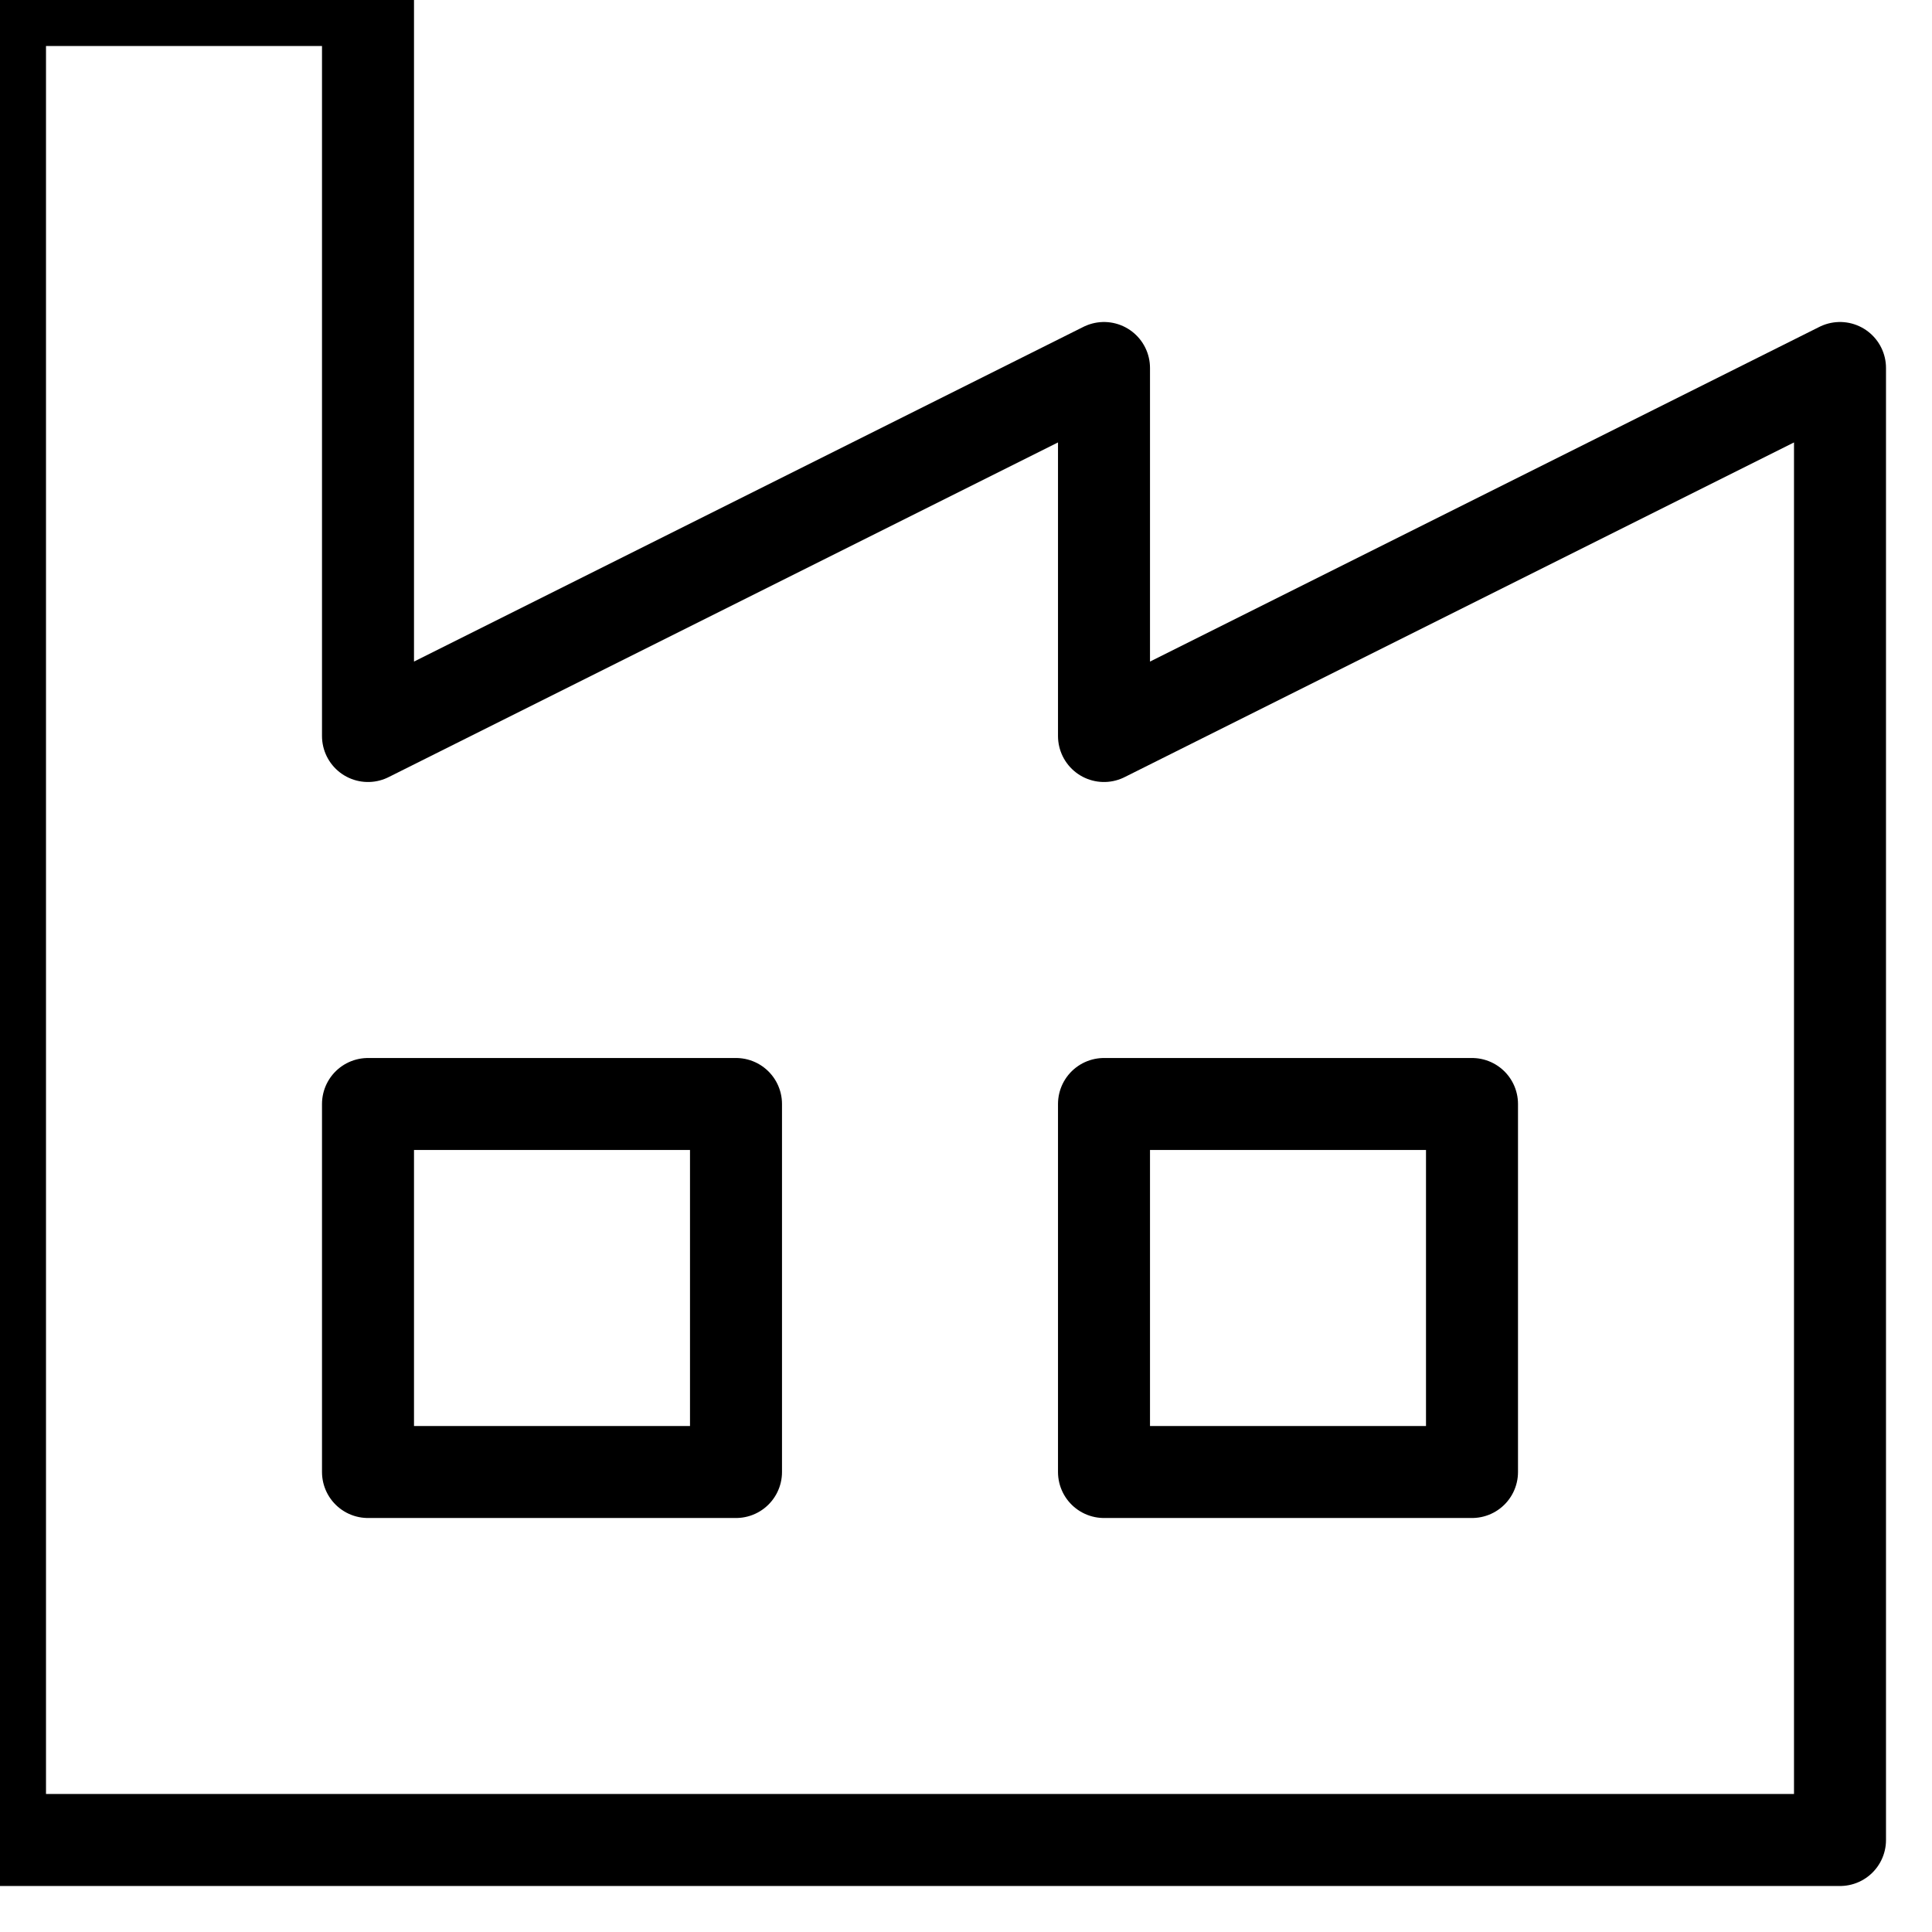
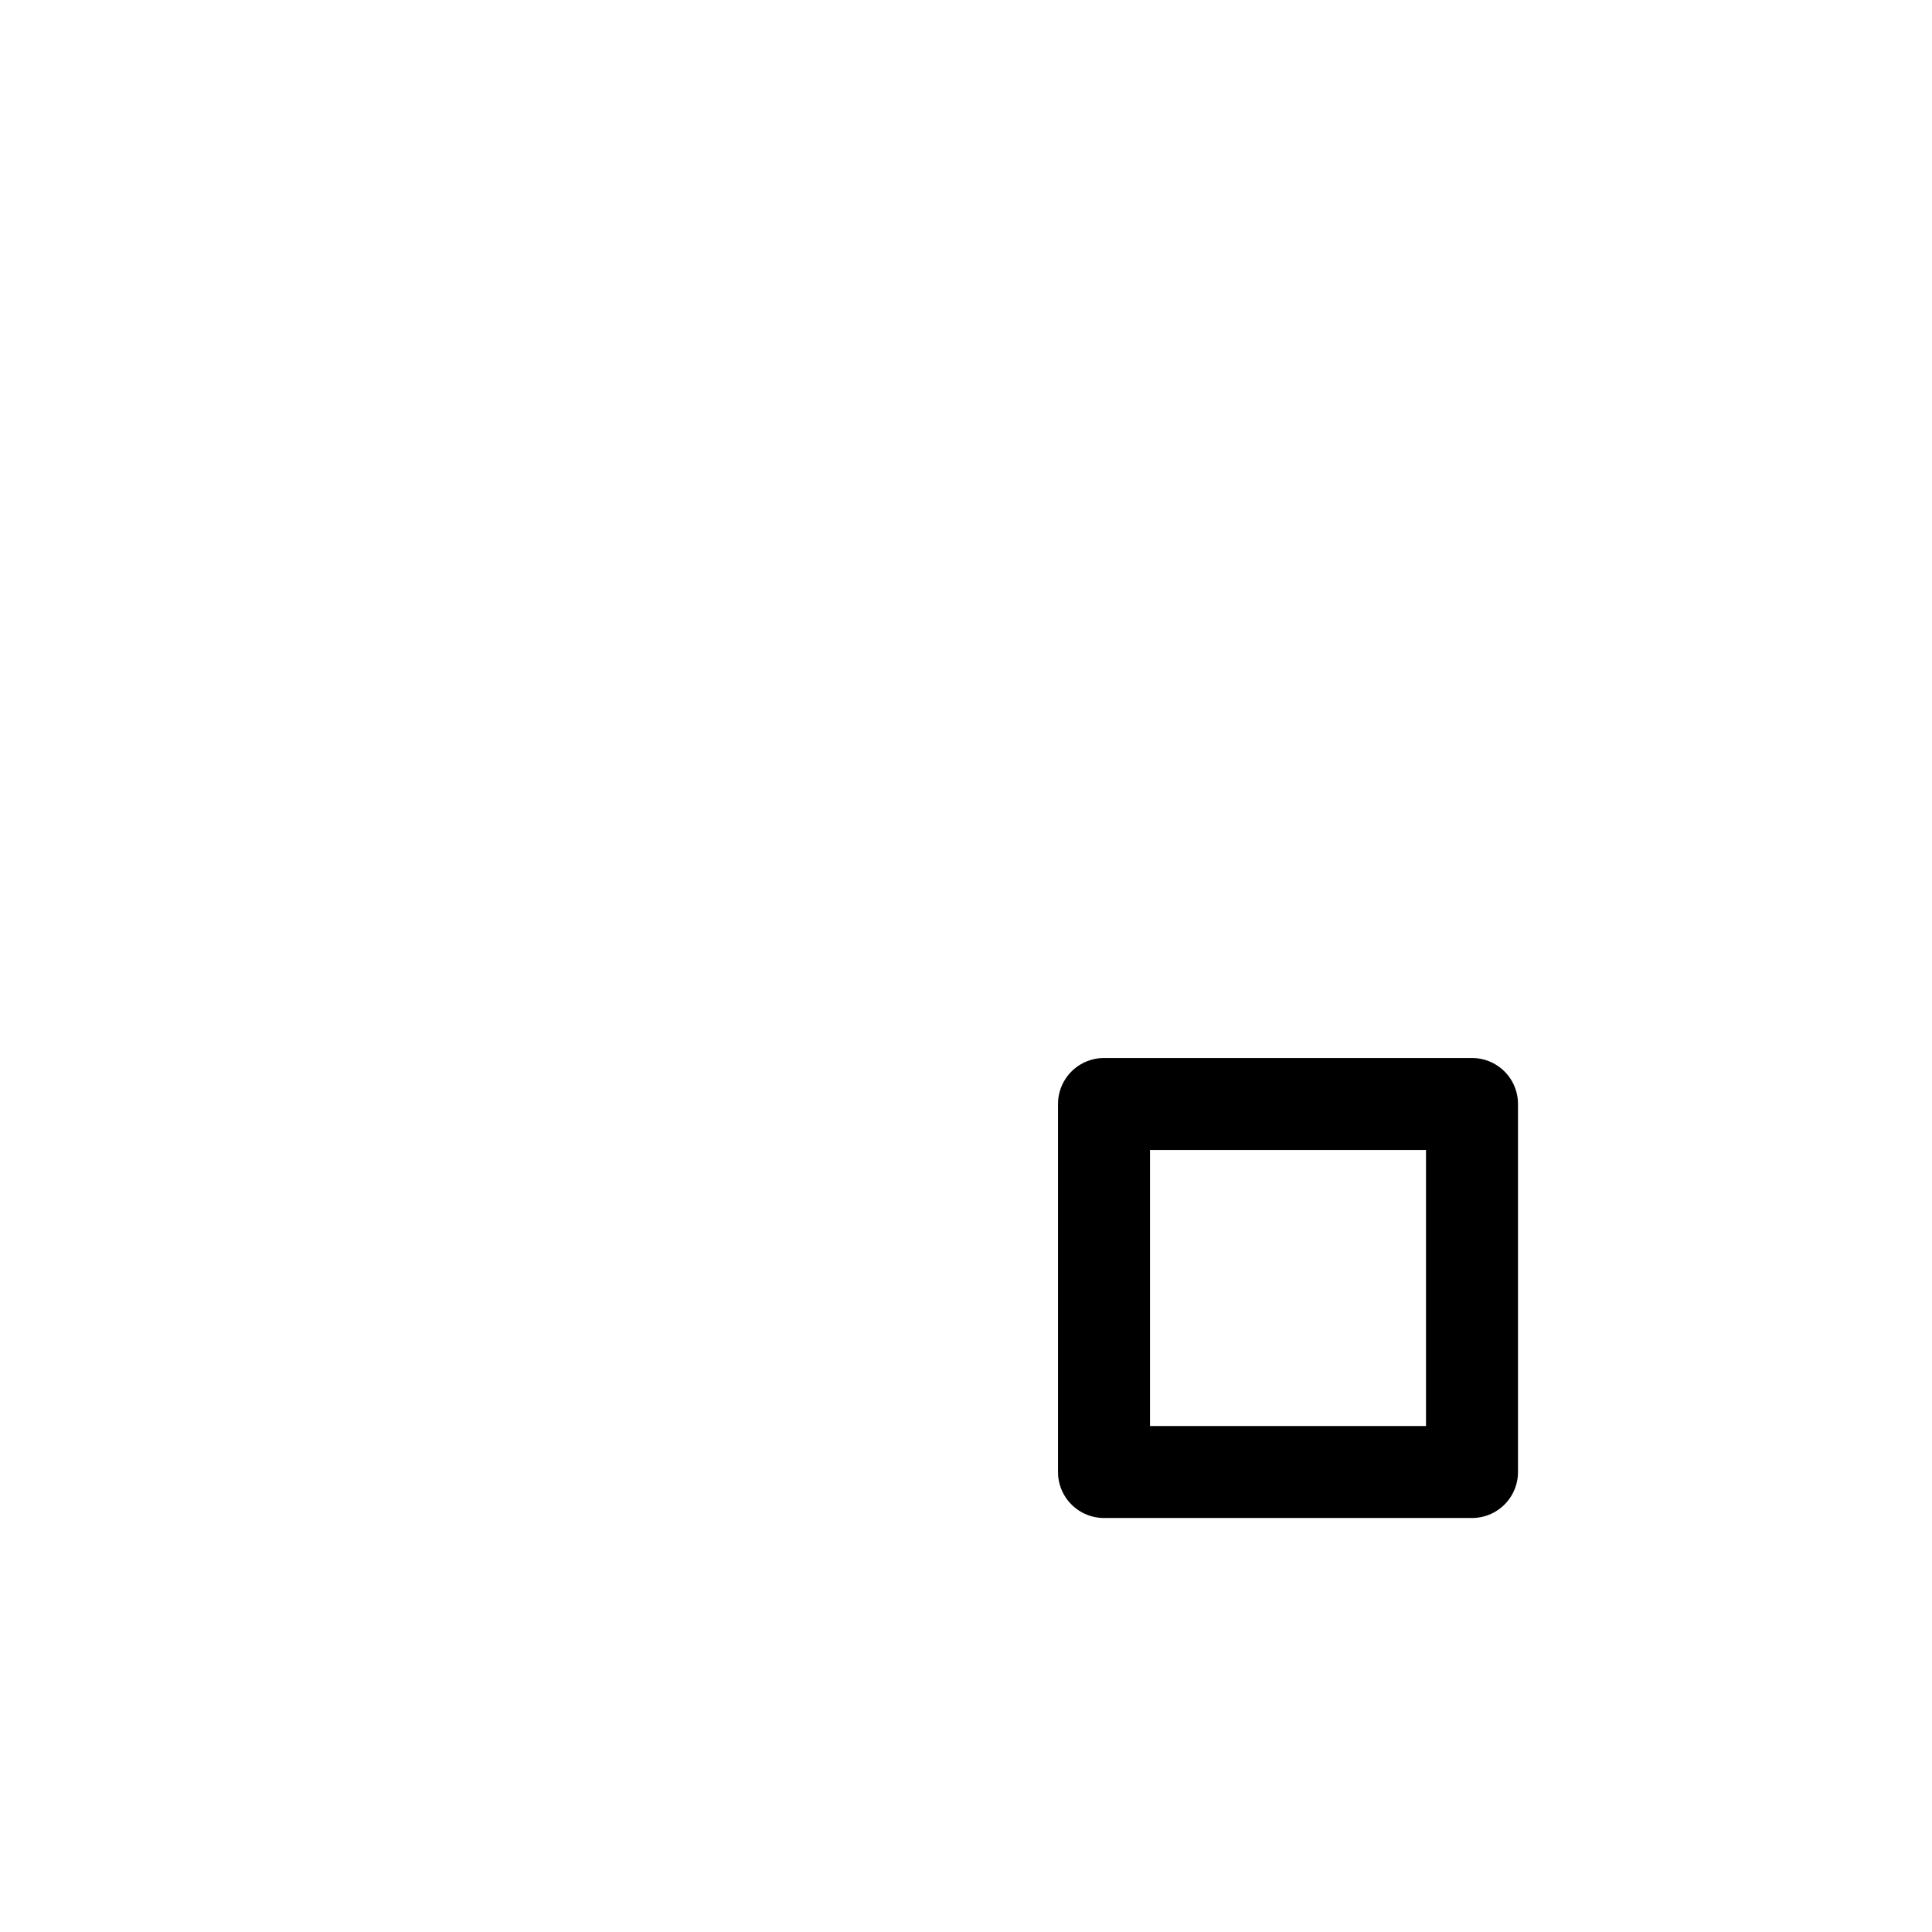
<svg xmlns="http://www.w3.org/2000/svg" width="63px" height="63px" viewBox="0 0 63 63" version="1.1">
  <g id="编组">
-     <path d="M0 60L0 0L12 0L12 24L36 12L36 24L60 12L60 60L0 60L0 60Z" id="形状" fill="none" stroke="#000000" stroke-width="3" stroke-linecap="round" stroke-linejoin="round" />
-     <path d="M12 36L24 36L24 48L12 48L12 36Z" id="矩形" fill="none" fill-rule="evenodd" stroke="#000000" stroke-width="3" stroke-linecap="round" stroke-linejoin="round" />
    <path d="M36 36L48 36L48 48L36 48L36 36Z" id="矩形" fill="none" fill-rule="evenodd" stroke="#000000" stroke-width="3" stroke-linecap="round" stroke-linejoin="round" />
  </g>
</svg>